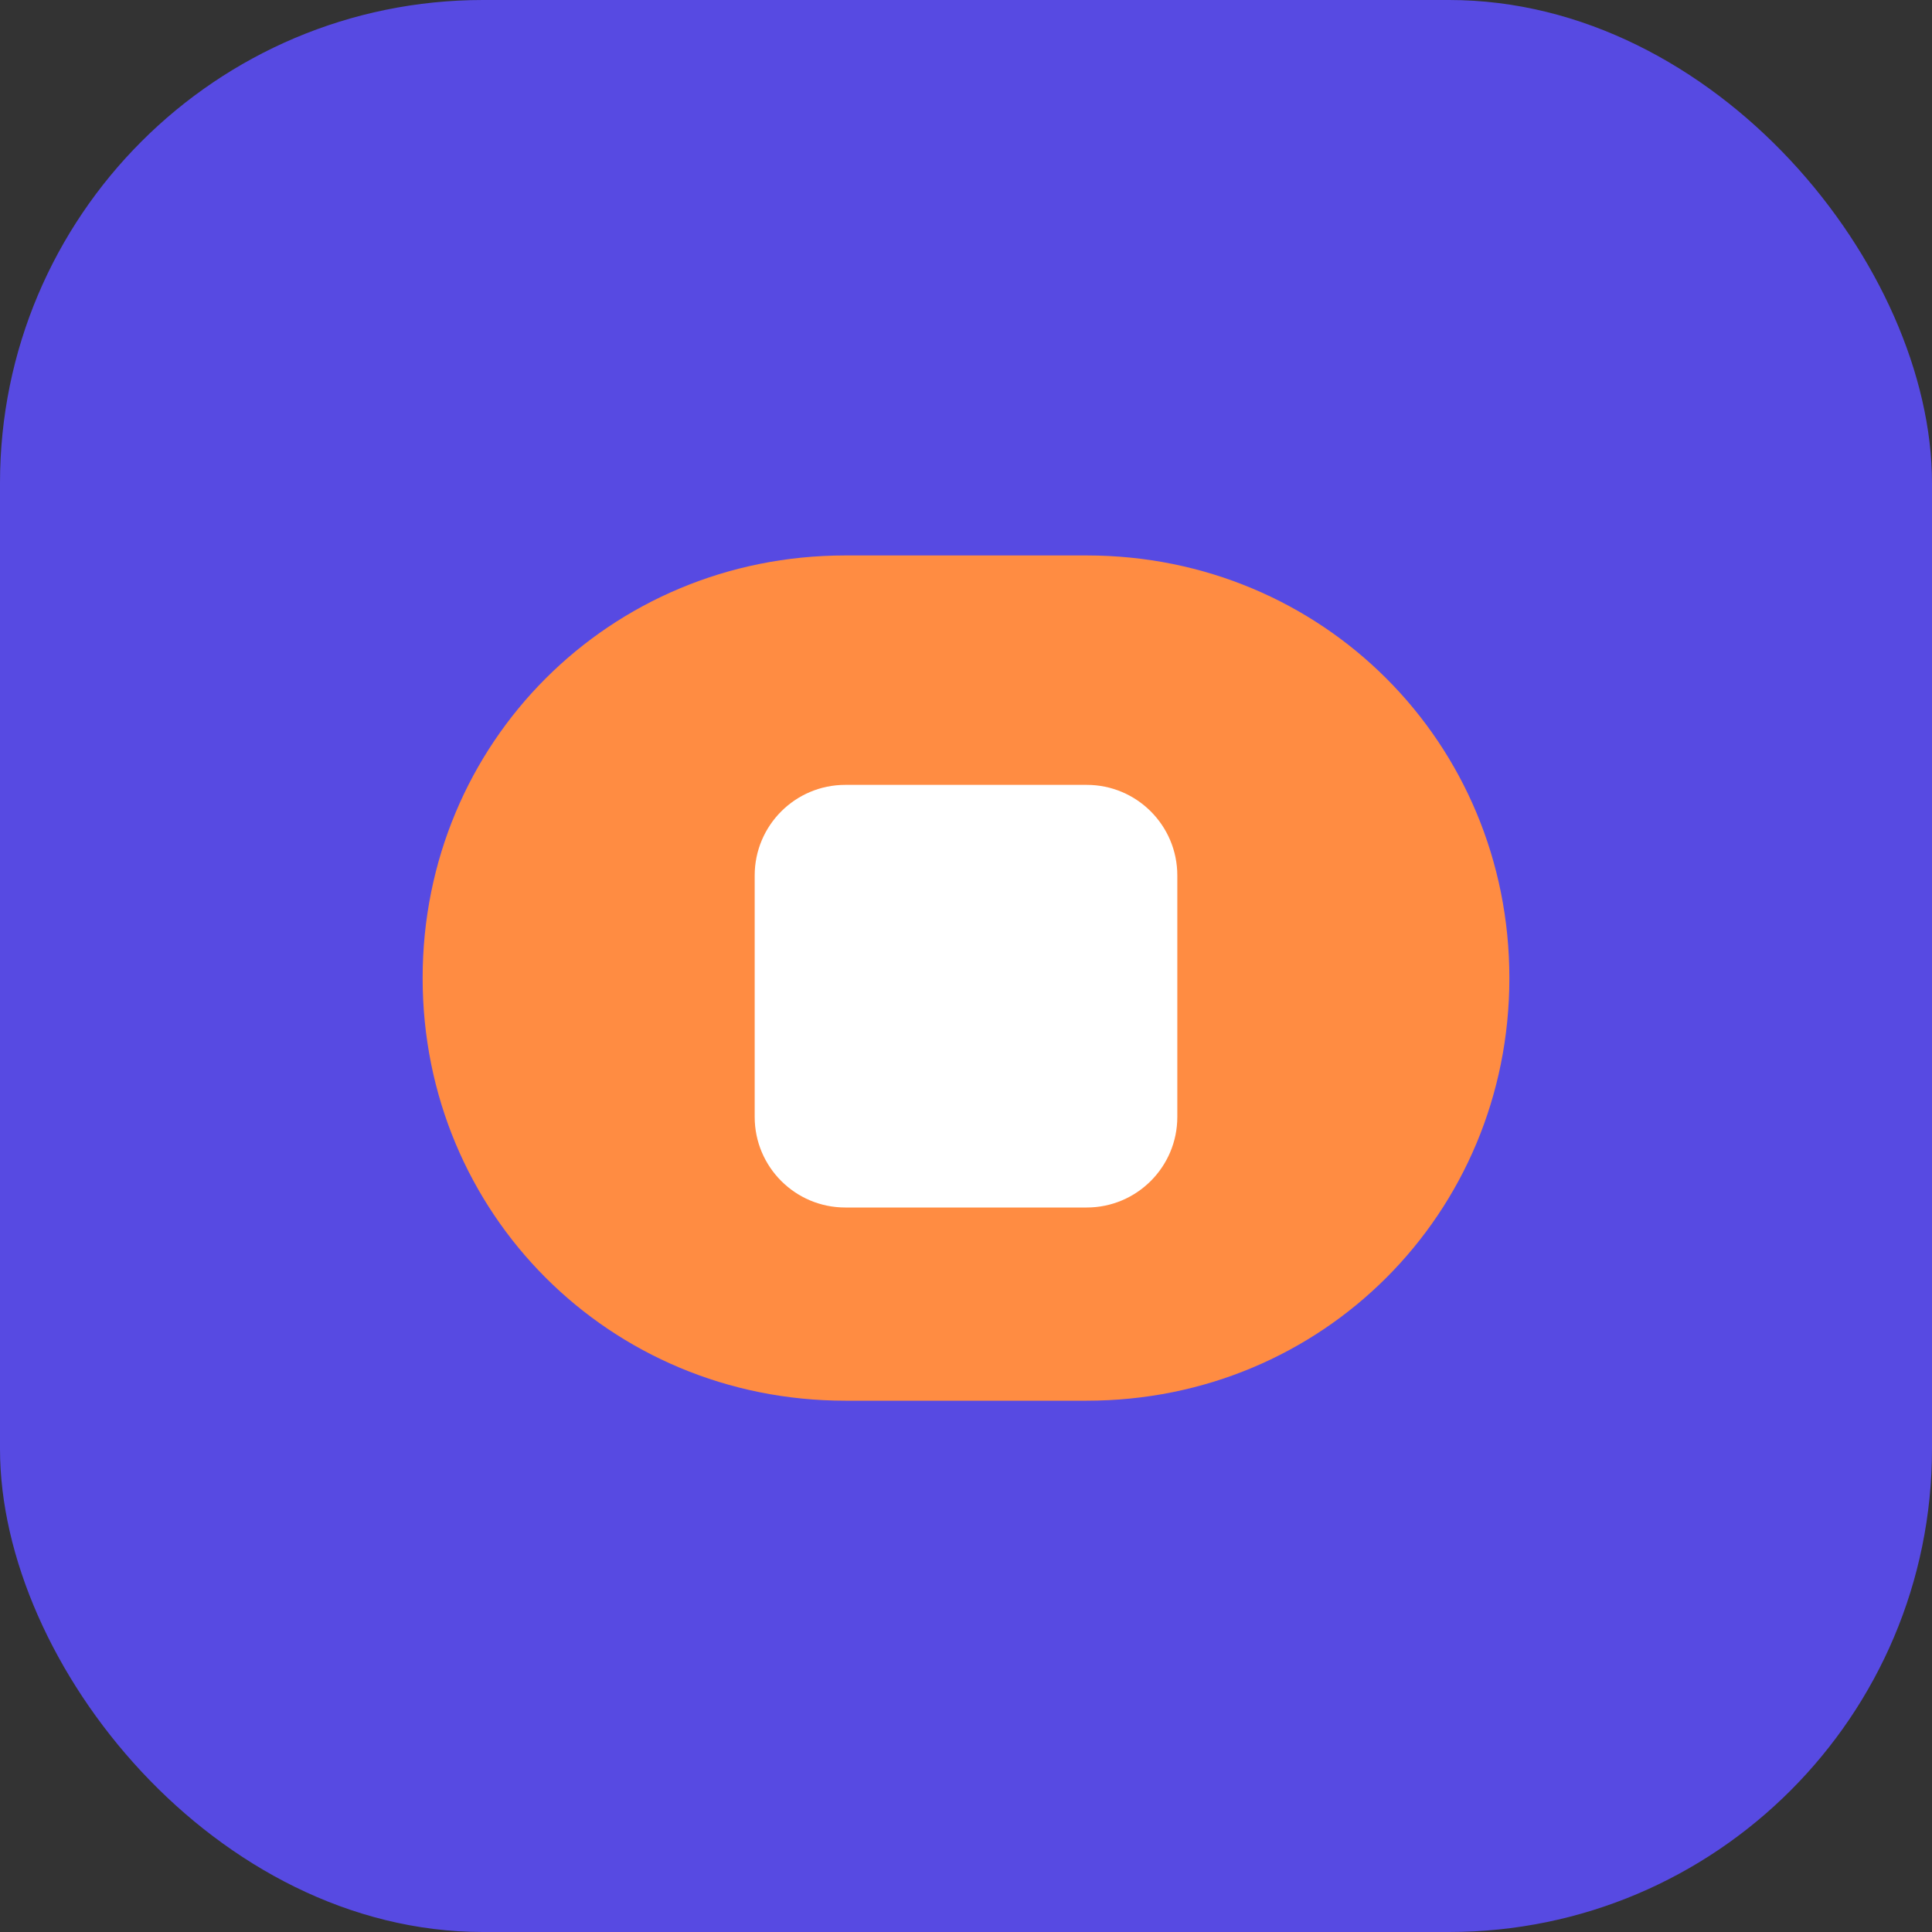
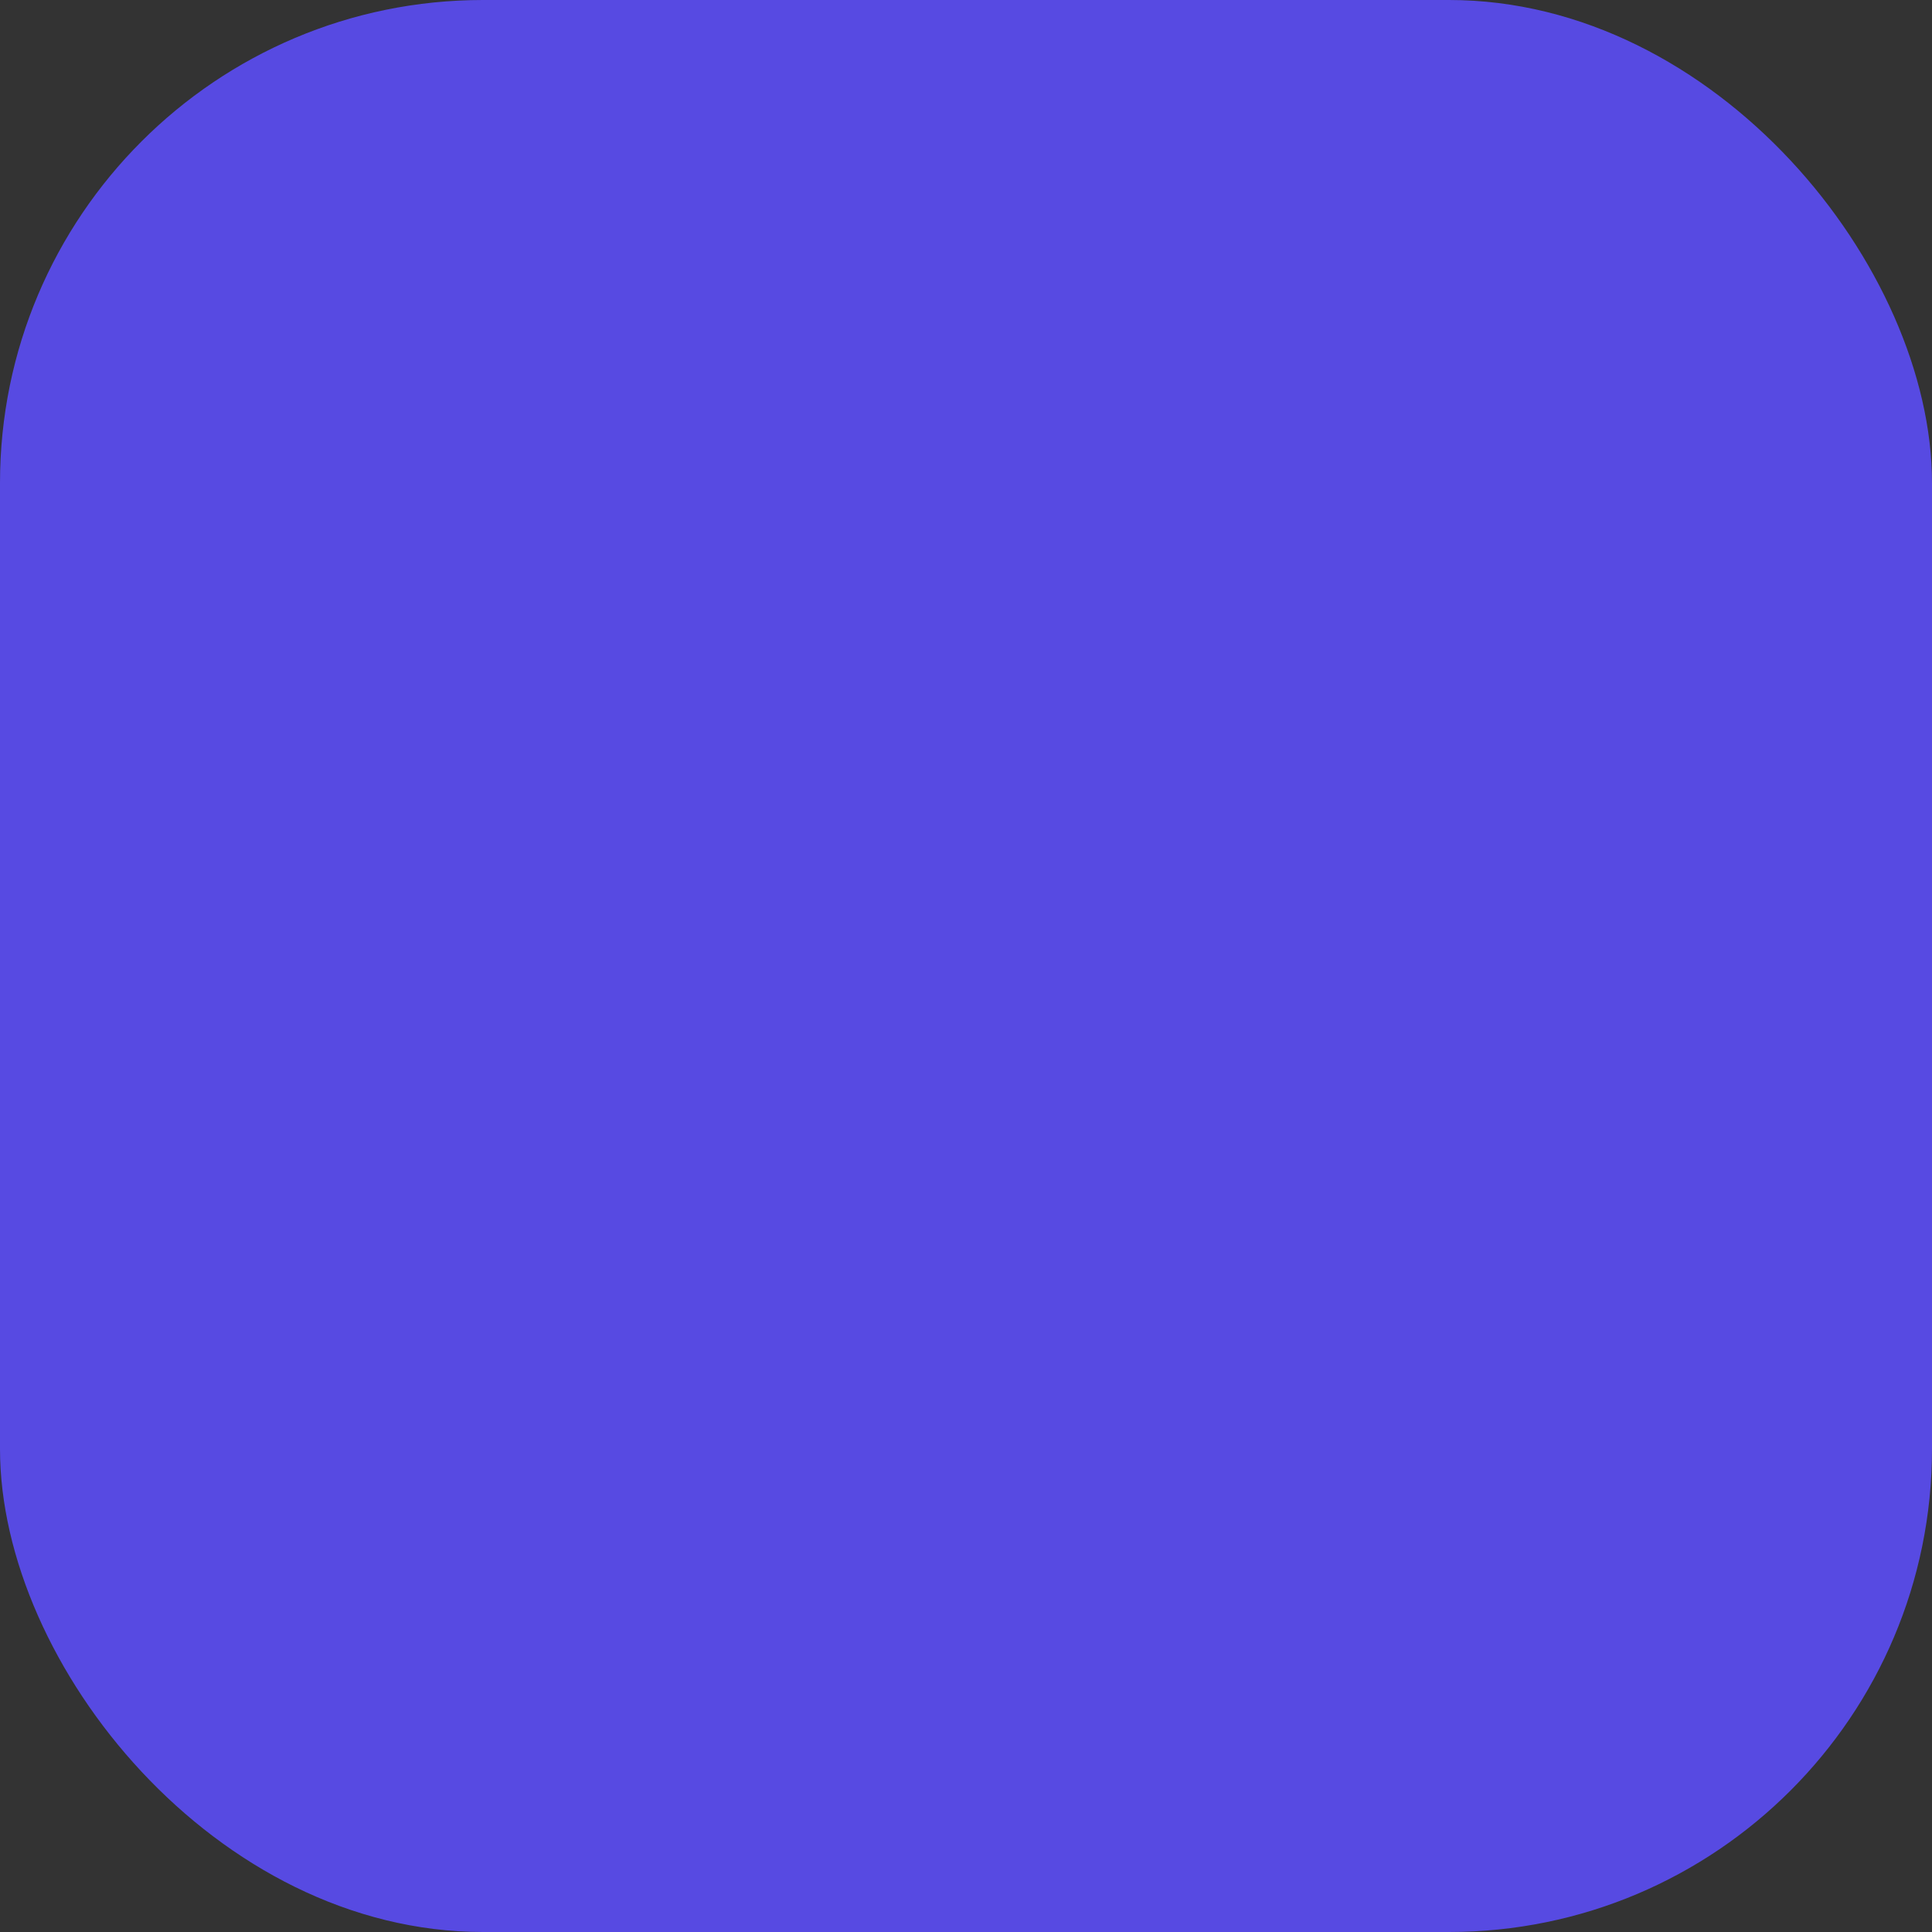
<svg xmlns="http://www.w3.org/2000/svg" width="32" height="32" viewBox="0 0 32 32" fill="none">
  <rect x="0" y="0" width="32" height="32" fill="#333333" stroke="none" />
  <rect width="32" height="32" rx="8" fill="#574AE2" />
-   <path d="M7 16.2C7 12.3 10.1 9.2 14 9.2H18C21.9 9.2 25 12.3 25 16.2C25 20.1 21.9 23.2 18 23.2H14C10.1 23.2 7 20.1 7 16.2Z" fill="#FF8C42" />
-   <path d="M12.5 14.5C12.5 13.672 13.172 13 14 13H18C18.828 13 19.5 13.672 19.5 14.5V18.5C19.5 19.328 18.828 20 18 20H14C13.172 20 12.5 19.328 12.5 18.5V14.5Z" fill="white" />
</svg>